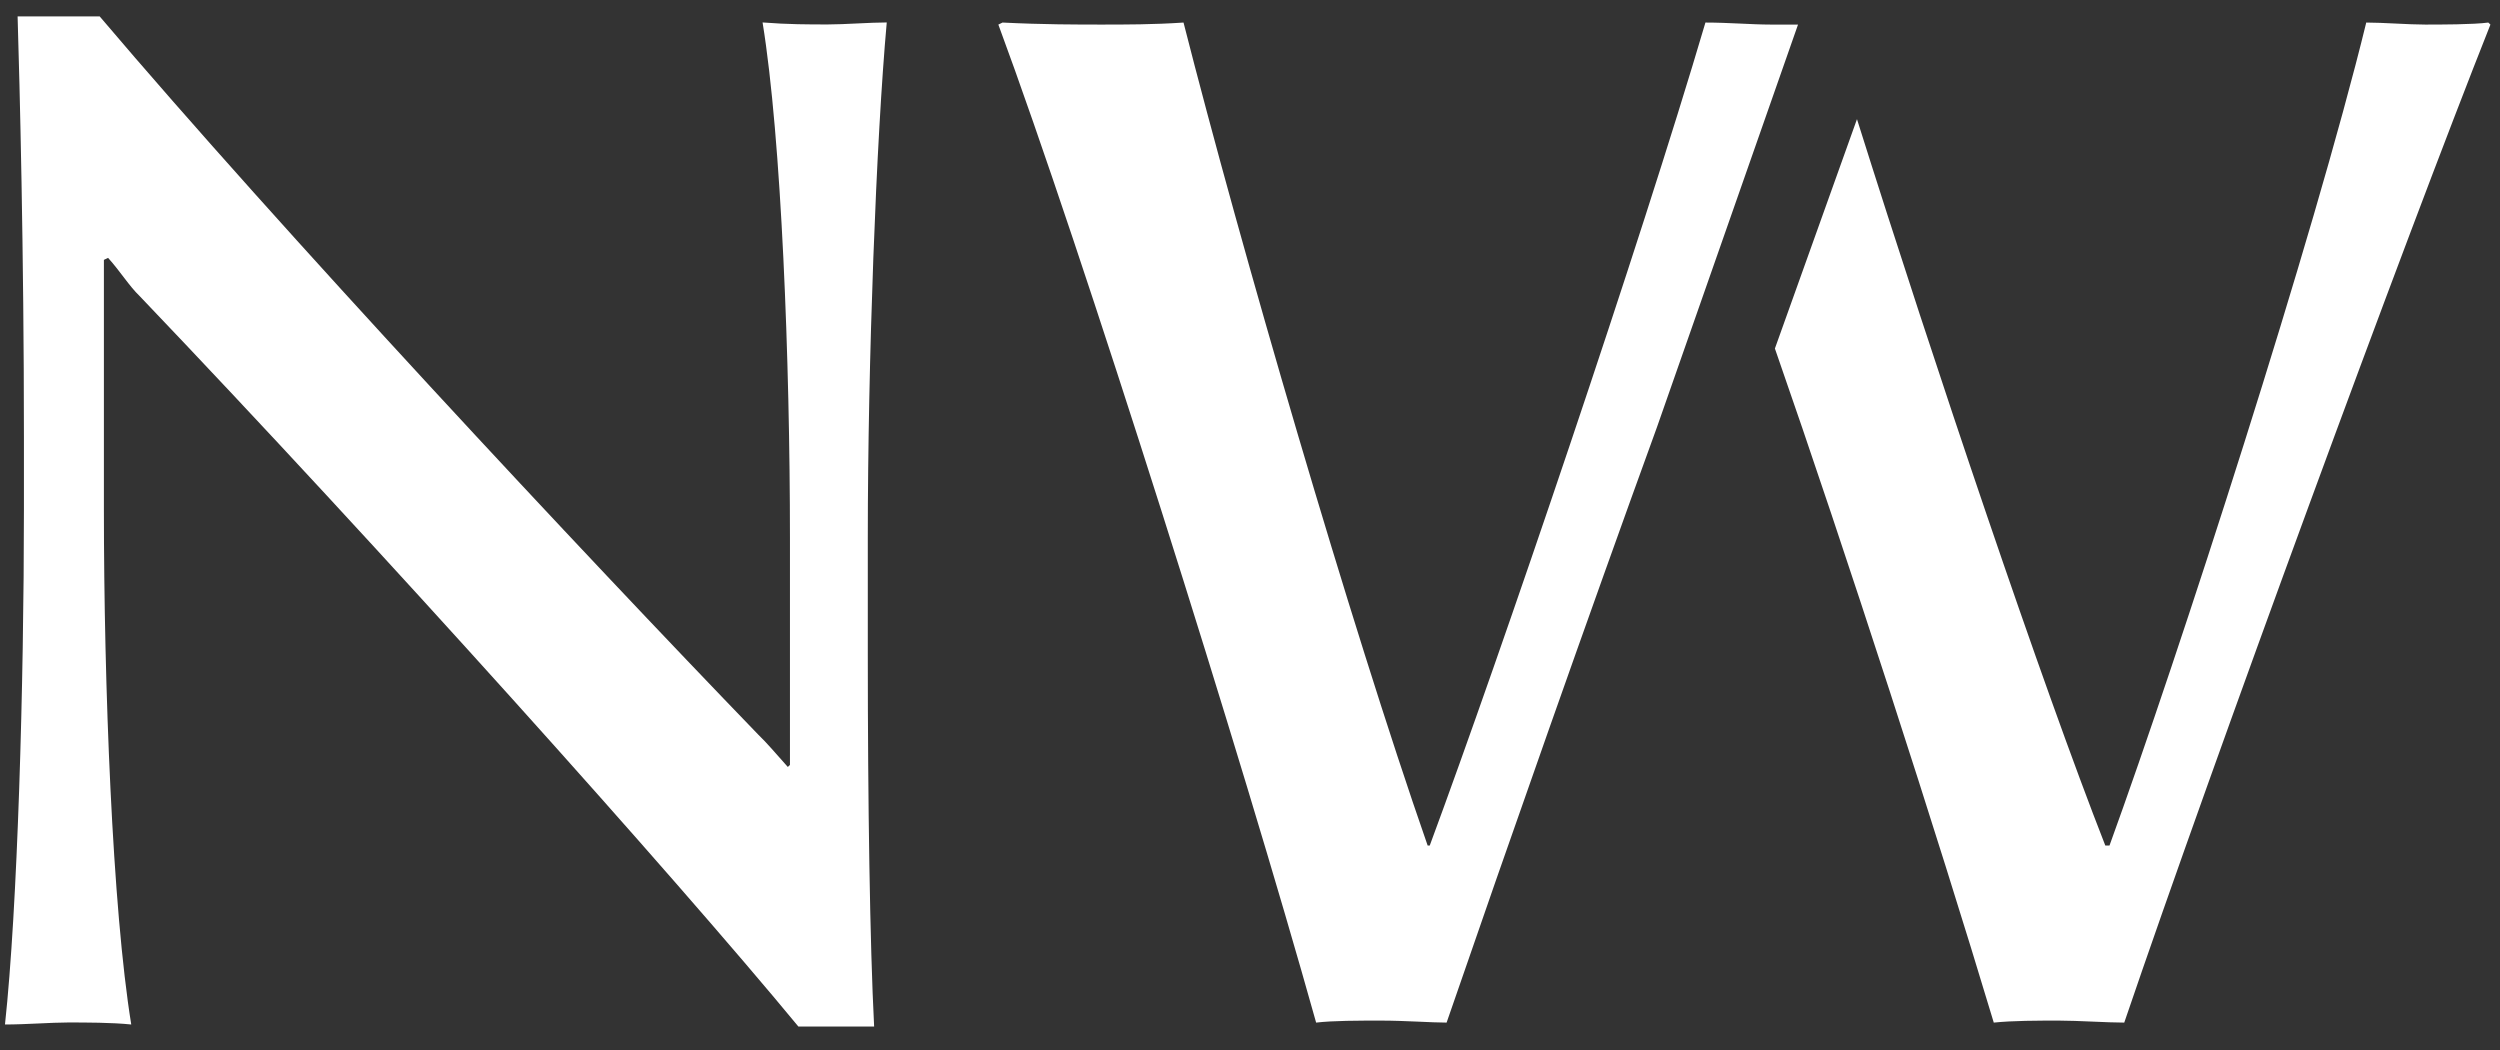
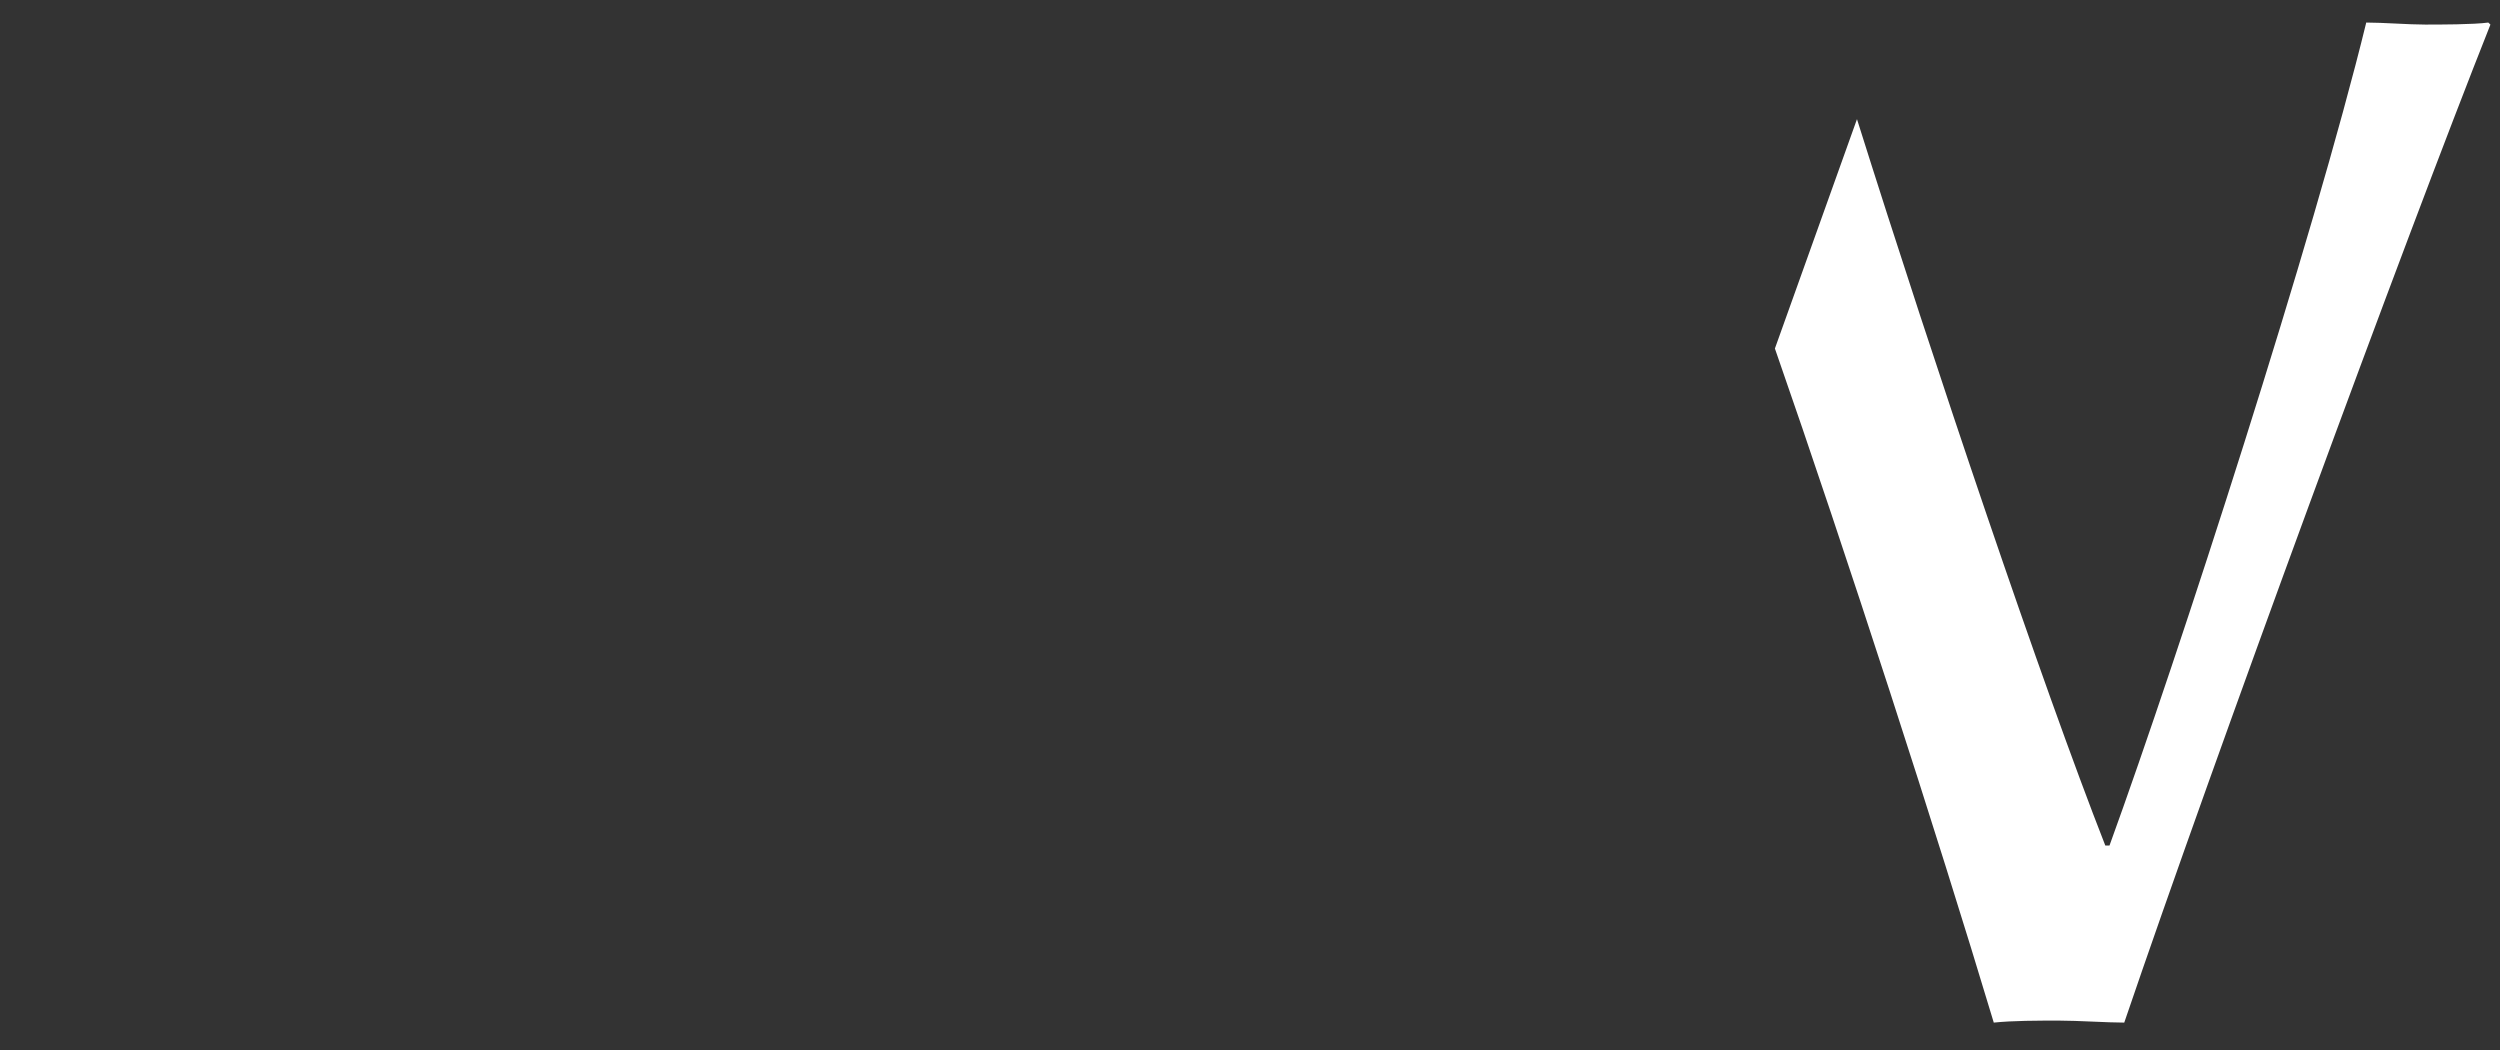
<svg xmlns="http://www.w3.org/2000/svg" width="100" height="42" viewBox="0 0 100 42" fill="none">
  <rect x="0" y="0" width="100" height="42" fill="#333333" stroke="none" />
-   <path d="M34.712 21.502V26.17C34.712 32.126 34.796 37.76 34.965 41.06H31.934C26.884 34.943 15.267 21.985 5.587 11.844C5.166 11.441 4.829 10.878 4.324 10.315L4.156 10.395V20.375C4.156 27.378 4.492 36.312 5.25 40.98C4.492 40.899 3.398 40.899 2.725 40.899C2.051 40.899 1.041 40.98 0.199 40.98C0.704 36.312 0.957 27.378 0.957 20.375V17.478C0.957 10.073 0.788 3.393 0.704 0.656H3.987C11.226 9.188 23.264 22.066 30.335 29.39C30.672 29.712 31.008 30.114 31.513 30.678L31.598 30.597V21.502C31.598 14.5 31.261 5.566 30.503 0.898C31.513 0.978 32.355 0.978 33.113 0.978C33.786 0.978 34.796 0.898 35.47 0.898C35.049 5.566 34.712 14.5 34.712 21.502Z" fill="white" />
  <path d="M99.532 0.902C98.943 0.983 97.596 0.983 97.007 0.983C96.334 0.983 95.323 0.902 94.65 0.902C92.546 9.514 87.158 26.175 84.38 33.821H84.212C81.687 27.382 77.394 14.665 74.279 4.766L70.996 13.941C73.858 22.151 77.478 33.338 79.751 40.904C80.508 40.824 81.518 40.824 82.36 40.824C83.118 40.824 84.296 40.904 84.97 40.904C88.589 30.28 96.165 9.675 99.617 0.983L99.532 0.902Z" fill="white" />
-   <path d="M71.921 0.983C71.5 0.983 71.164 0.983 70.827 0.983C70.069 0.983 69.143 0.902 68.217 0.902C65.608 9.756 60.052 26.095 57.19 33.821H57.106C53.991 24.887 49.614 9.836 47.341 0.902C46.163 0.983 44.984 0.983 44.058 0.983C43.132 0.983 41.701 0.983 40.102 0.902L39.934 0.983C43.301 10.078 49.698 30.36 52.645 40.904C53.318 40.824 54.328 40.824 55.254 40.824C56.18 40.824 57.274 40.904 57.864 40.904C60.389 33.58 63.503 24.726 66.281 17.08L71.921 0.983Z" fill="white" />
</svg>